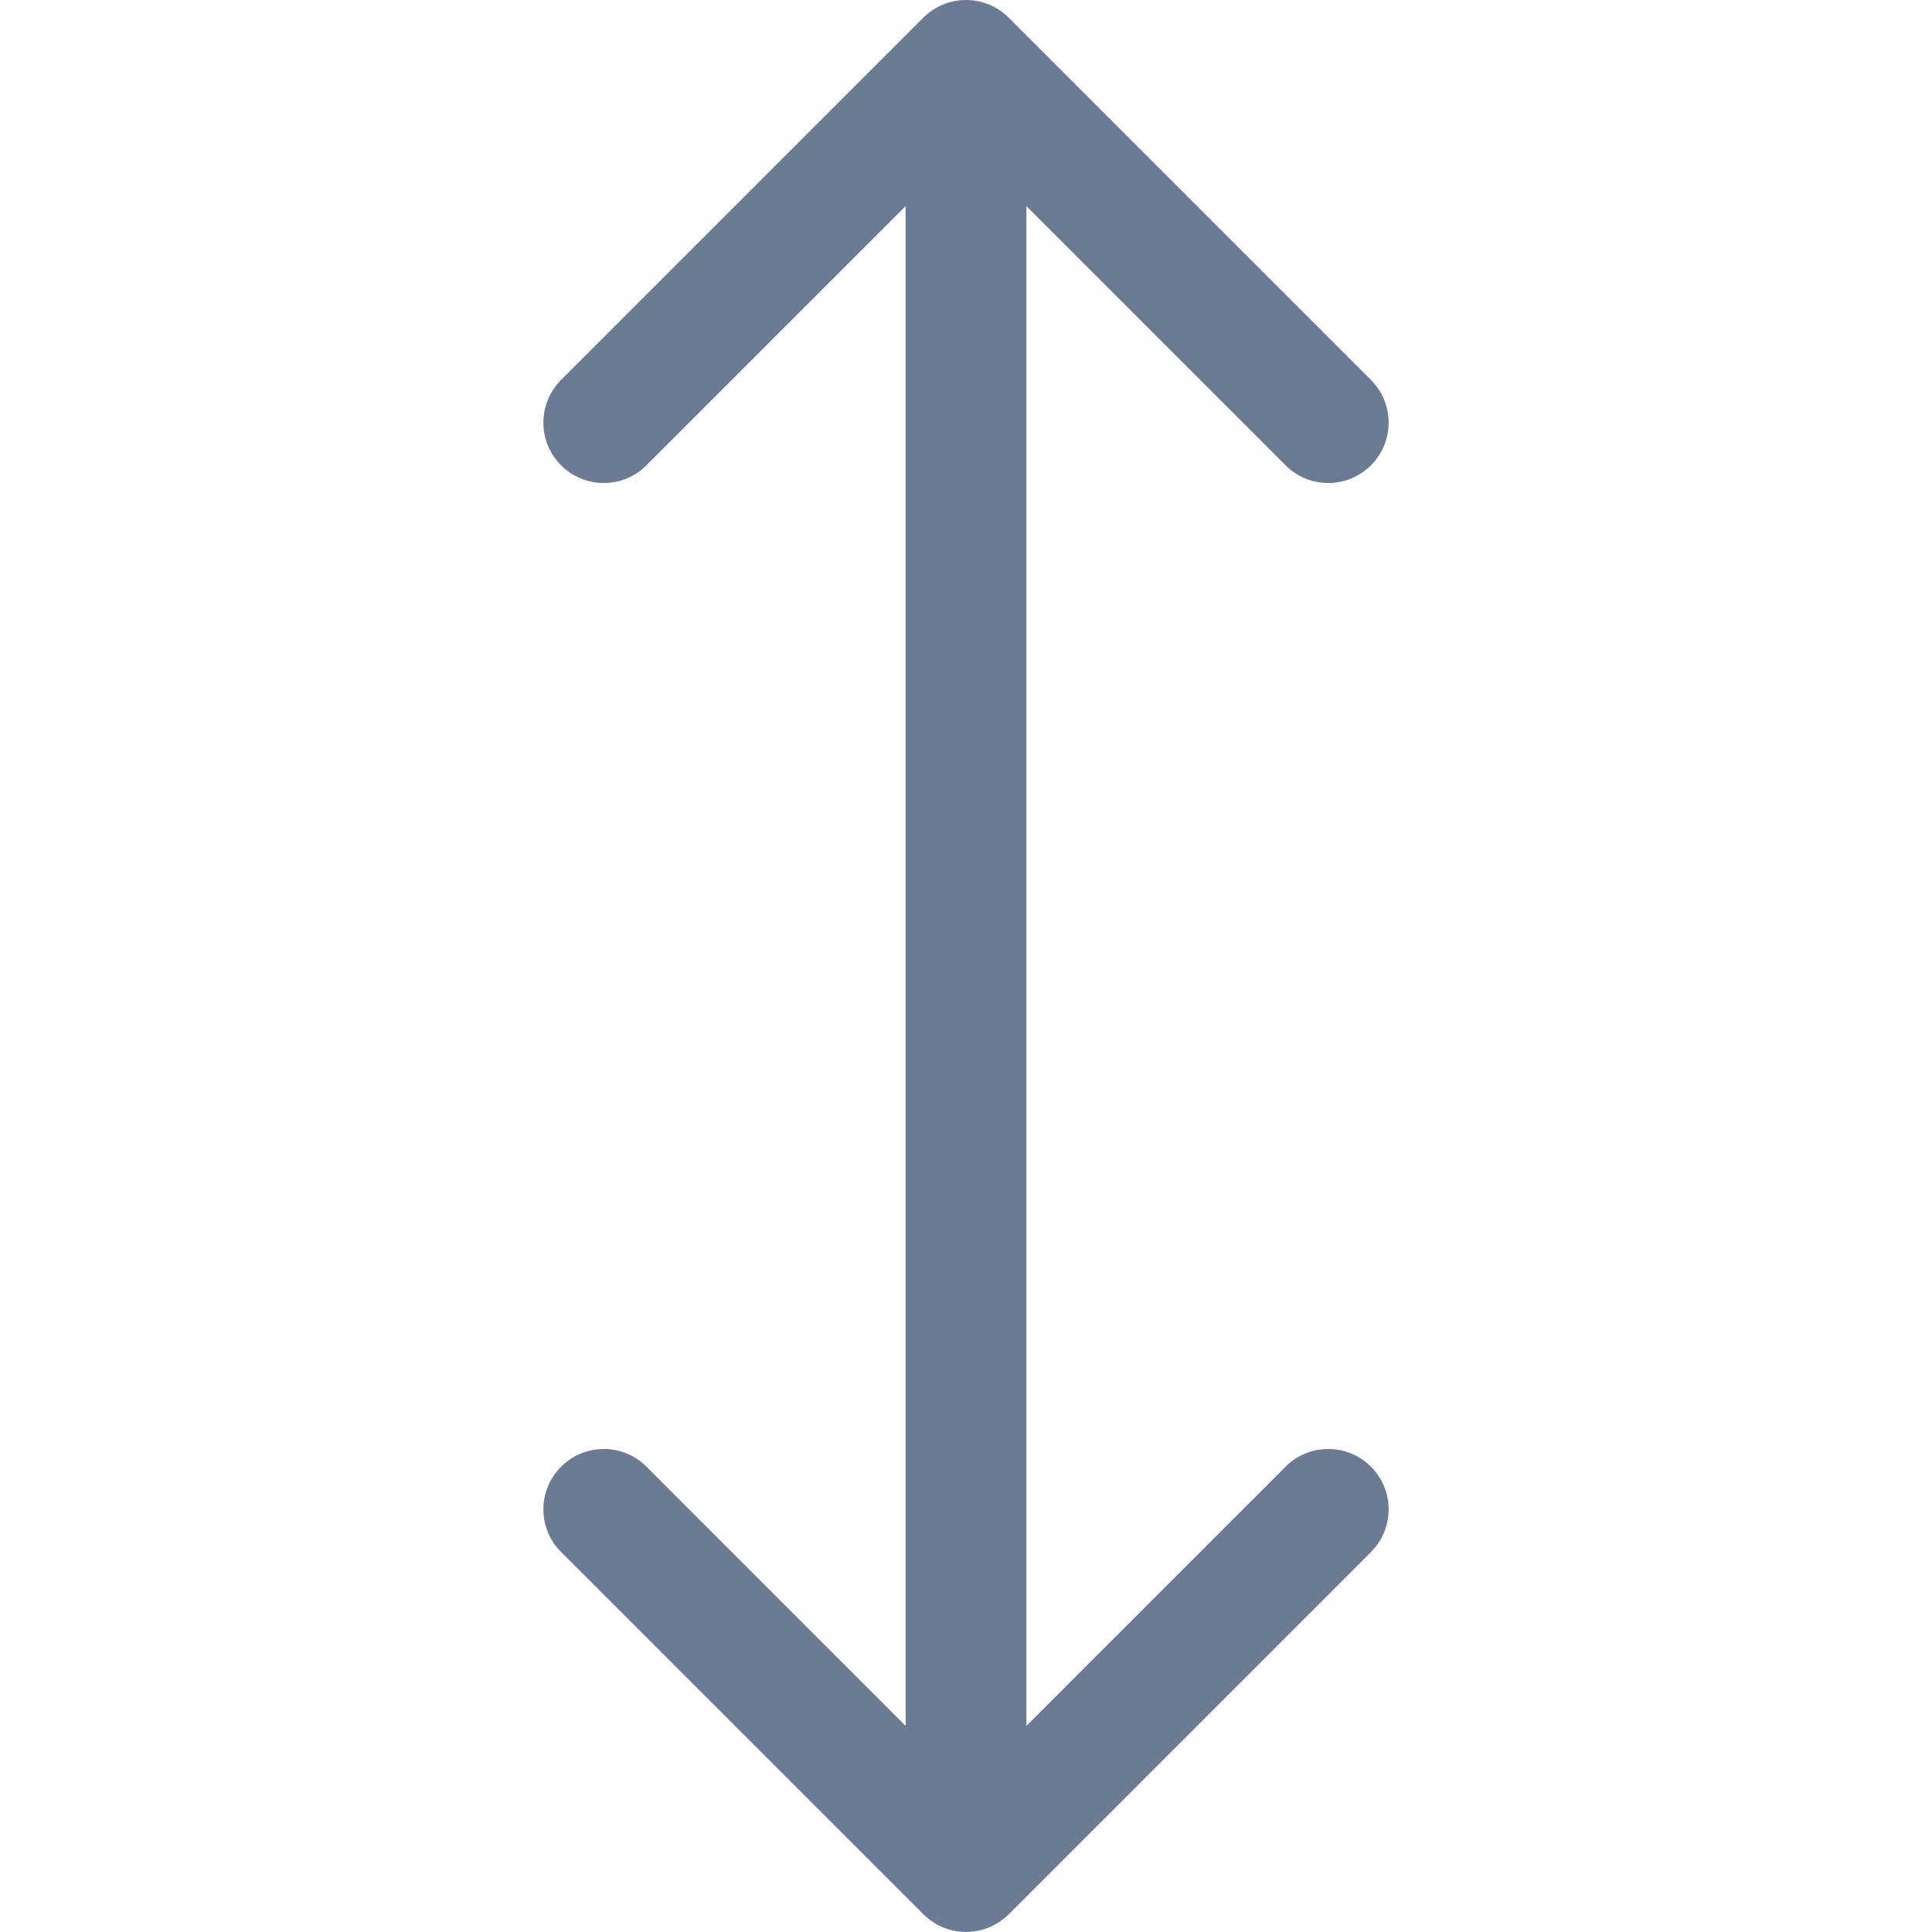
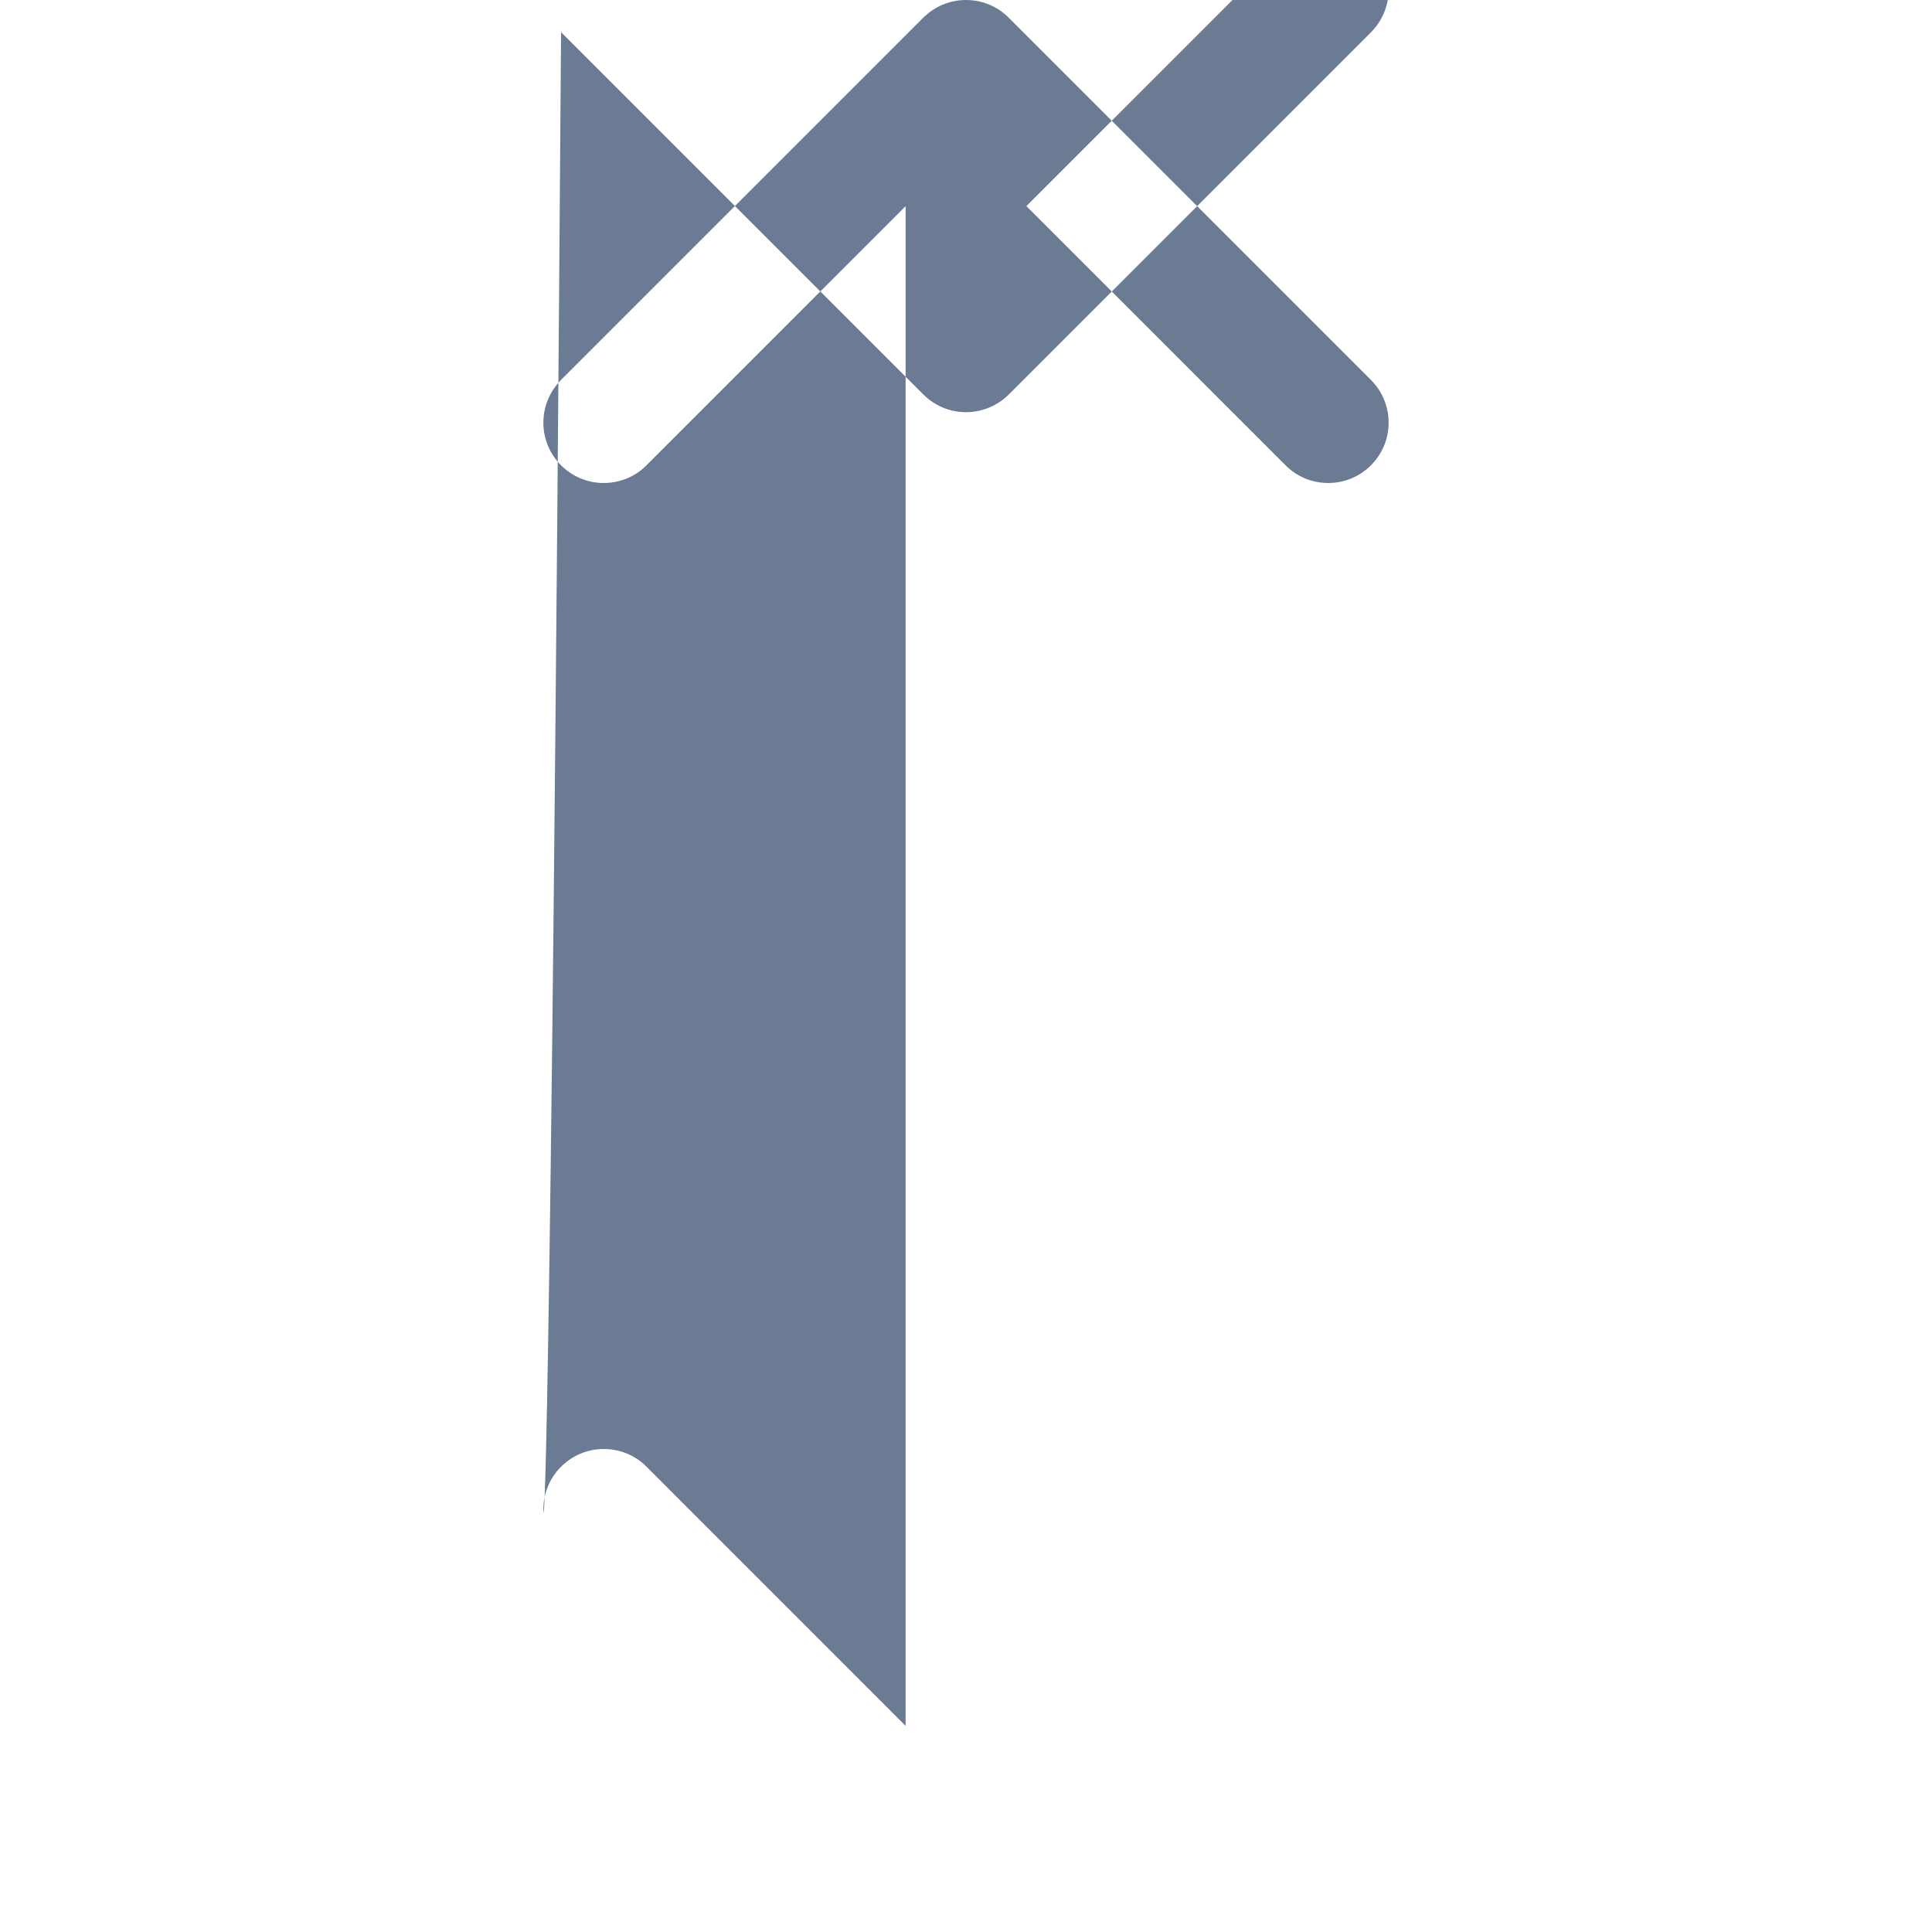
<svg xmlns="http://www.w3.org/2000/svg" height="32" viewBox="0 0 32 32" width="32">
-   <path d="M22 8c-.275 0-.526-.11-.707-.293L17 3.414v25.172l4.293-4.293c.18-.182.432-.293.707-.293.552 0 1 .447 1 1 0 .276-.112.525-.292.707l-6 6c-.183.18-.433.292-.708.292-.276 0-.525-.112-.707-.294l-6-6C9.113 25.527 9 25.277 9 25c0-.553.45-1 1-1 .276 0 .527.11.708.293L15 28.586V3.414l-4.293 4.293C10.527 7.89 10.275 8 10 8c-.552 0-1-.447-1-1 0-.276.113-.526.293-.708l6-6C15.475.113 15.723 0 16 0c.275 0 .525.11.707.293l6 6c.18.18.293.43.293.707 0 .553-.448 1-1 1z" fill-rule="evenodd" clip-rule="evenodd" fill="#6a7b93" />
+   <path d="M22 8c-.275 0-.526-.11-.707-.293L17 3.414l4.293-4.293c.18-.182.432-.293.707-.293.552 0 1 .447 1 1 0 .276-.112.525-.292.707l-6 6c-.183.18-.433.292-.708.292-.276 0-.525-.112-.707-.294l-6-6C9.113 25.527 9 25.277 9 25c0-.553.45-1 1-1 .276 0 .527.11.708.293L15 28.586V3.414l-4.293 4.293C10.527 7.89 10.275 8 10 8c-.552 0-1-.447-1-1 0-.276.113-.526.293-.708l6-6C15.475.113 15.723 0 16 0c.275 0 .525.11.707.293l6 6c.18.18.293.43.293.707 0 .553-.448 1-1 1z" fill-rule="evenodd" clip-rule="evenodd" fill="#6a7b93" />
</svg>